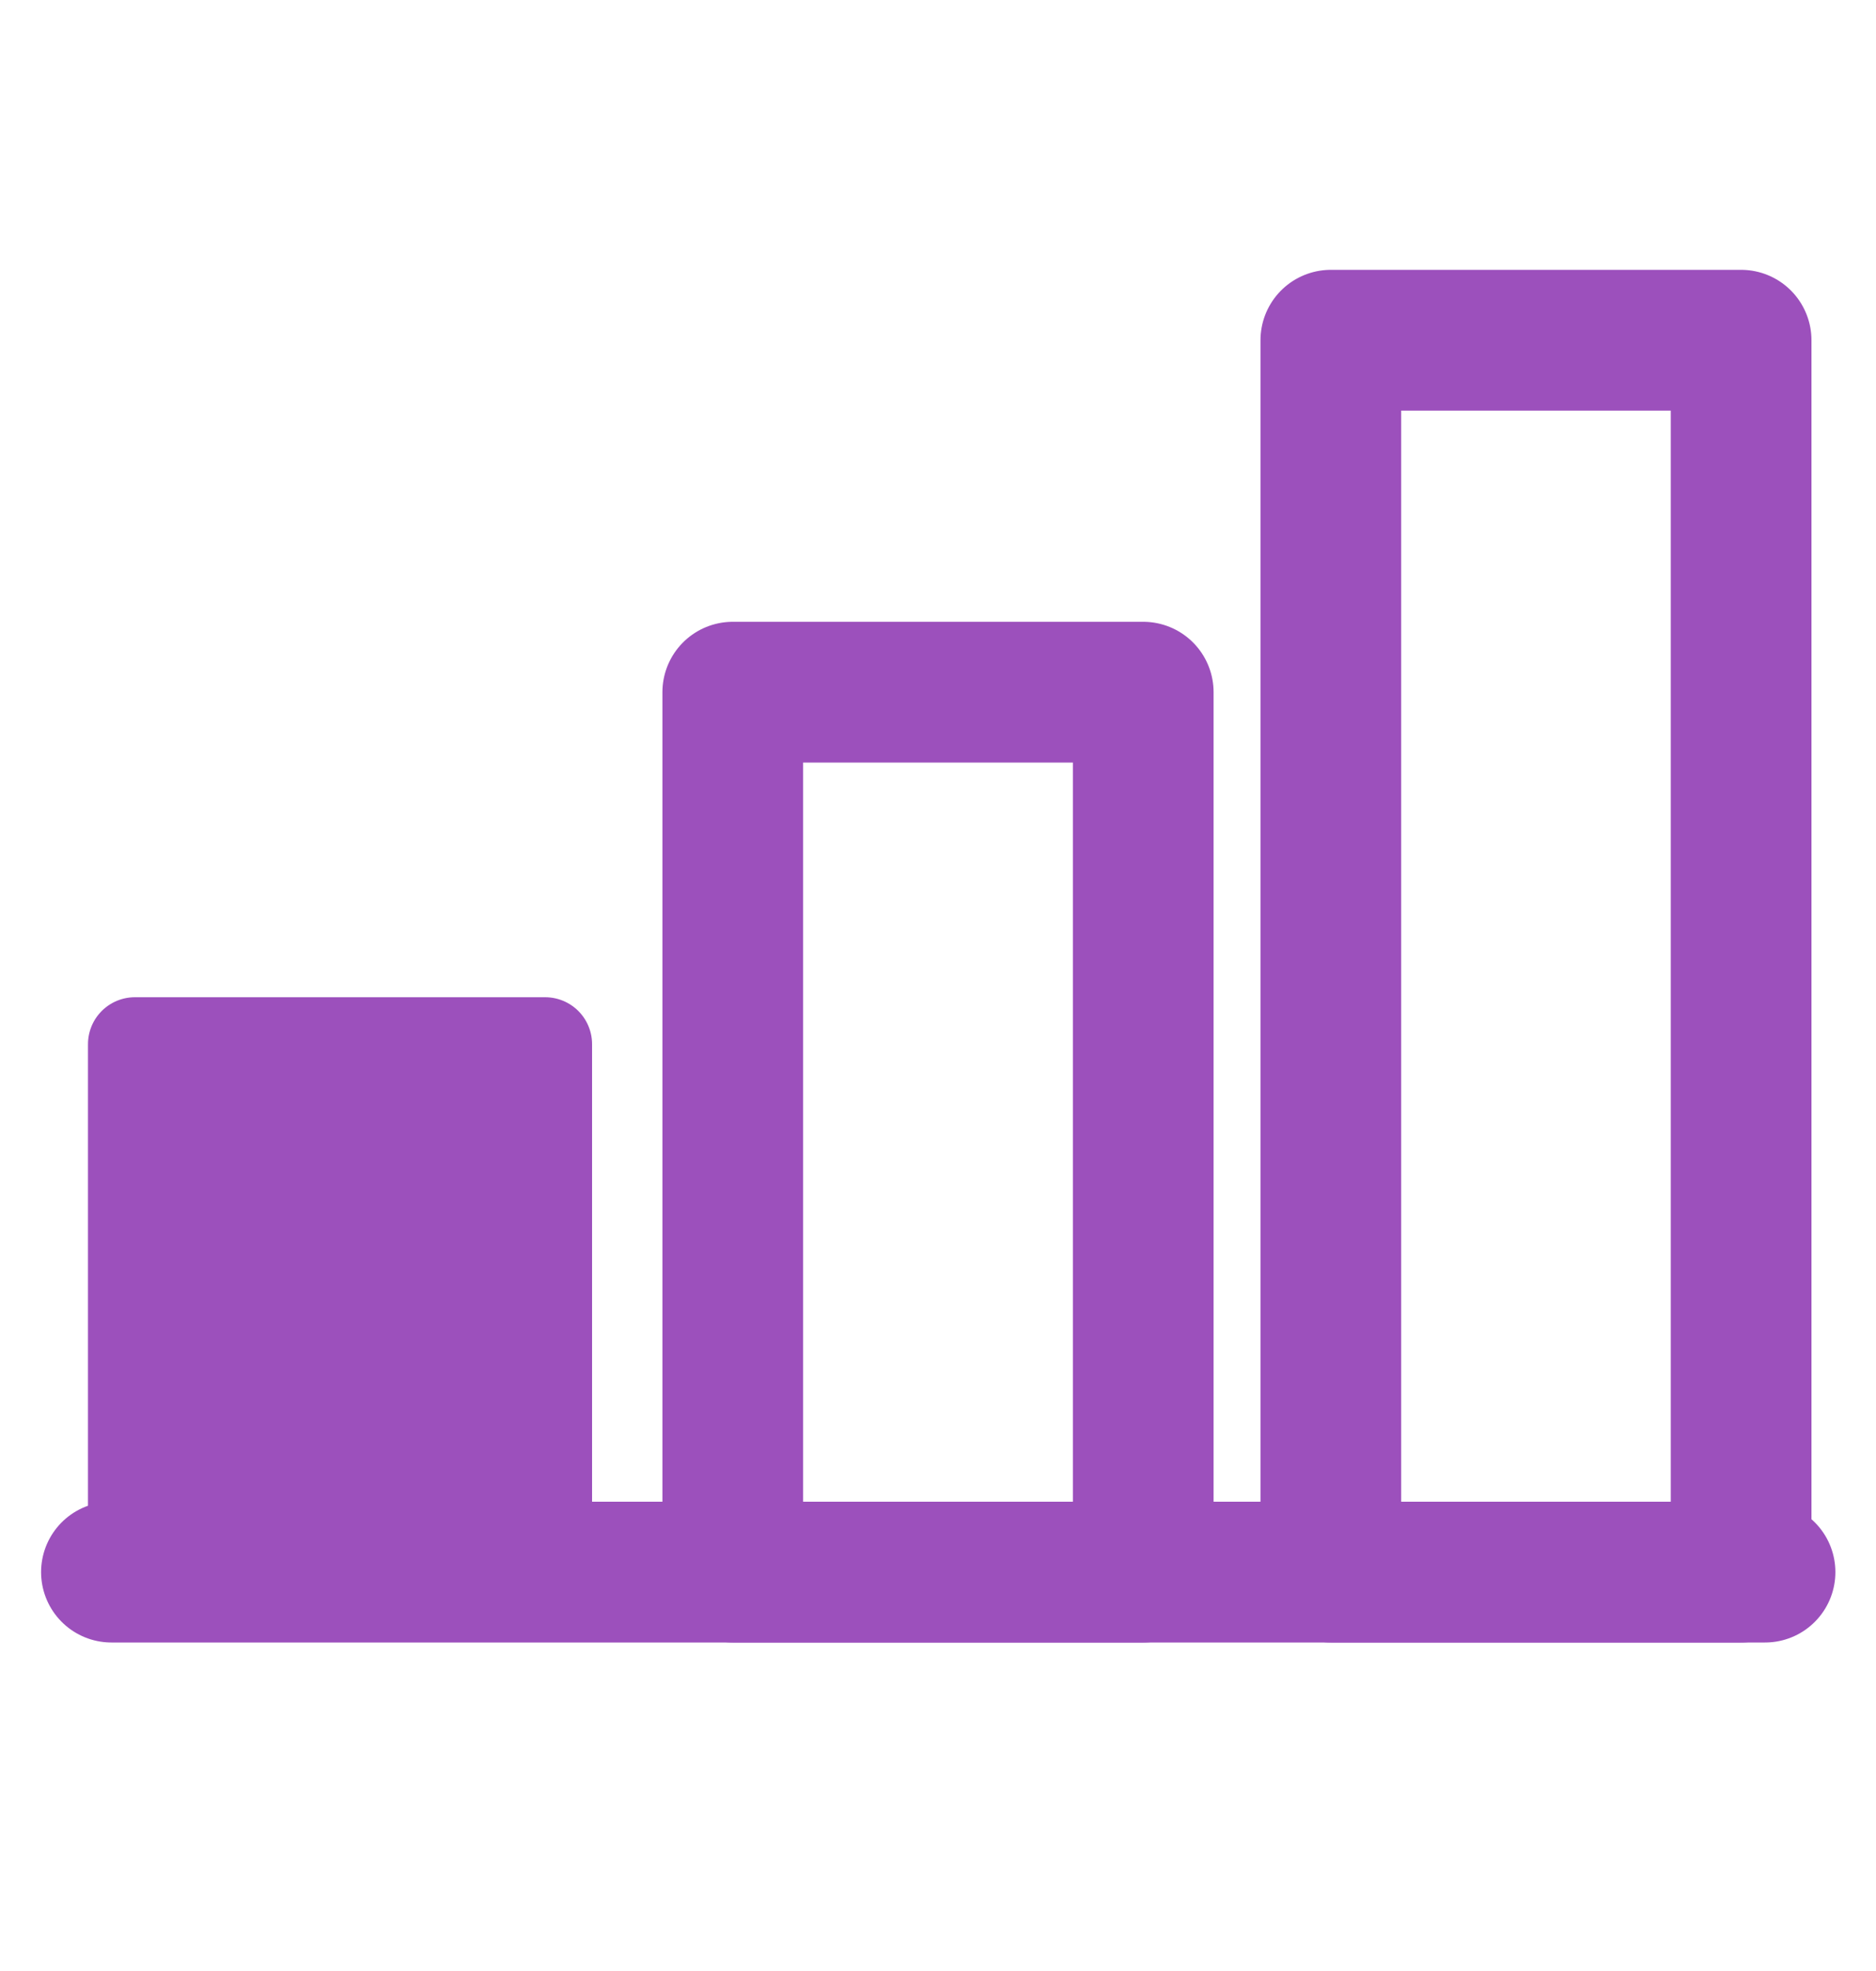
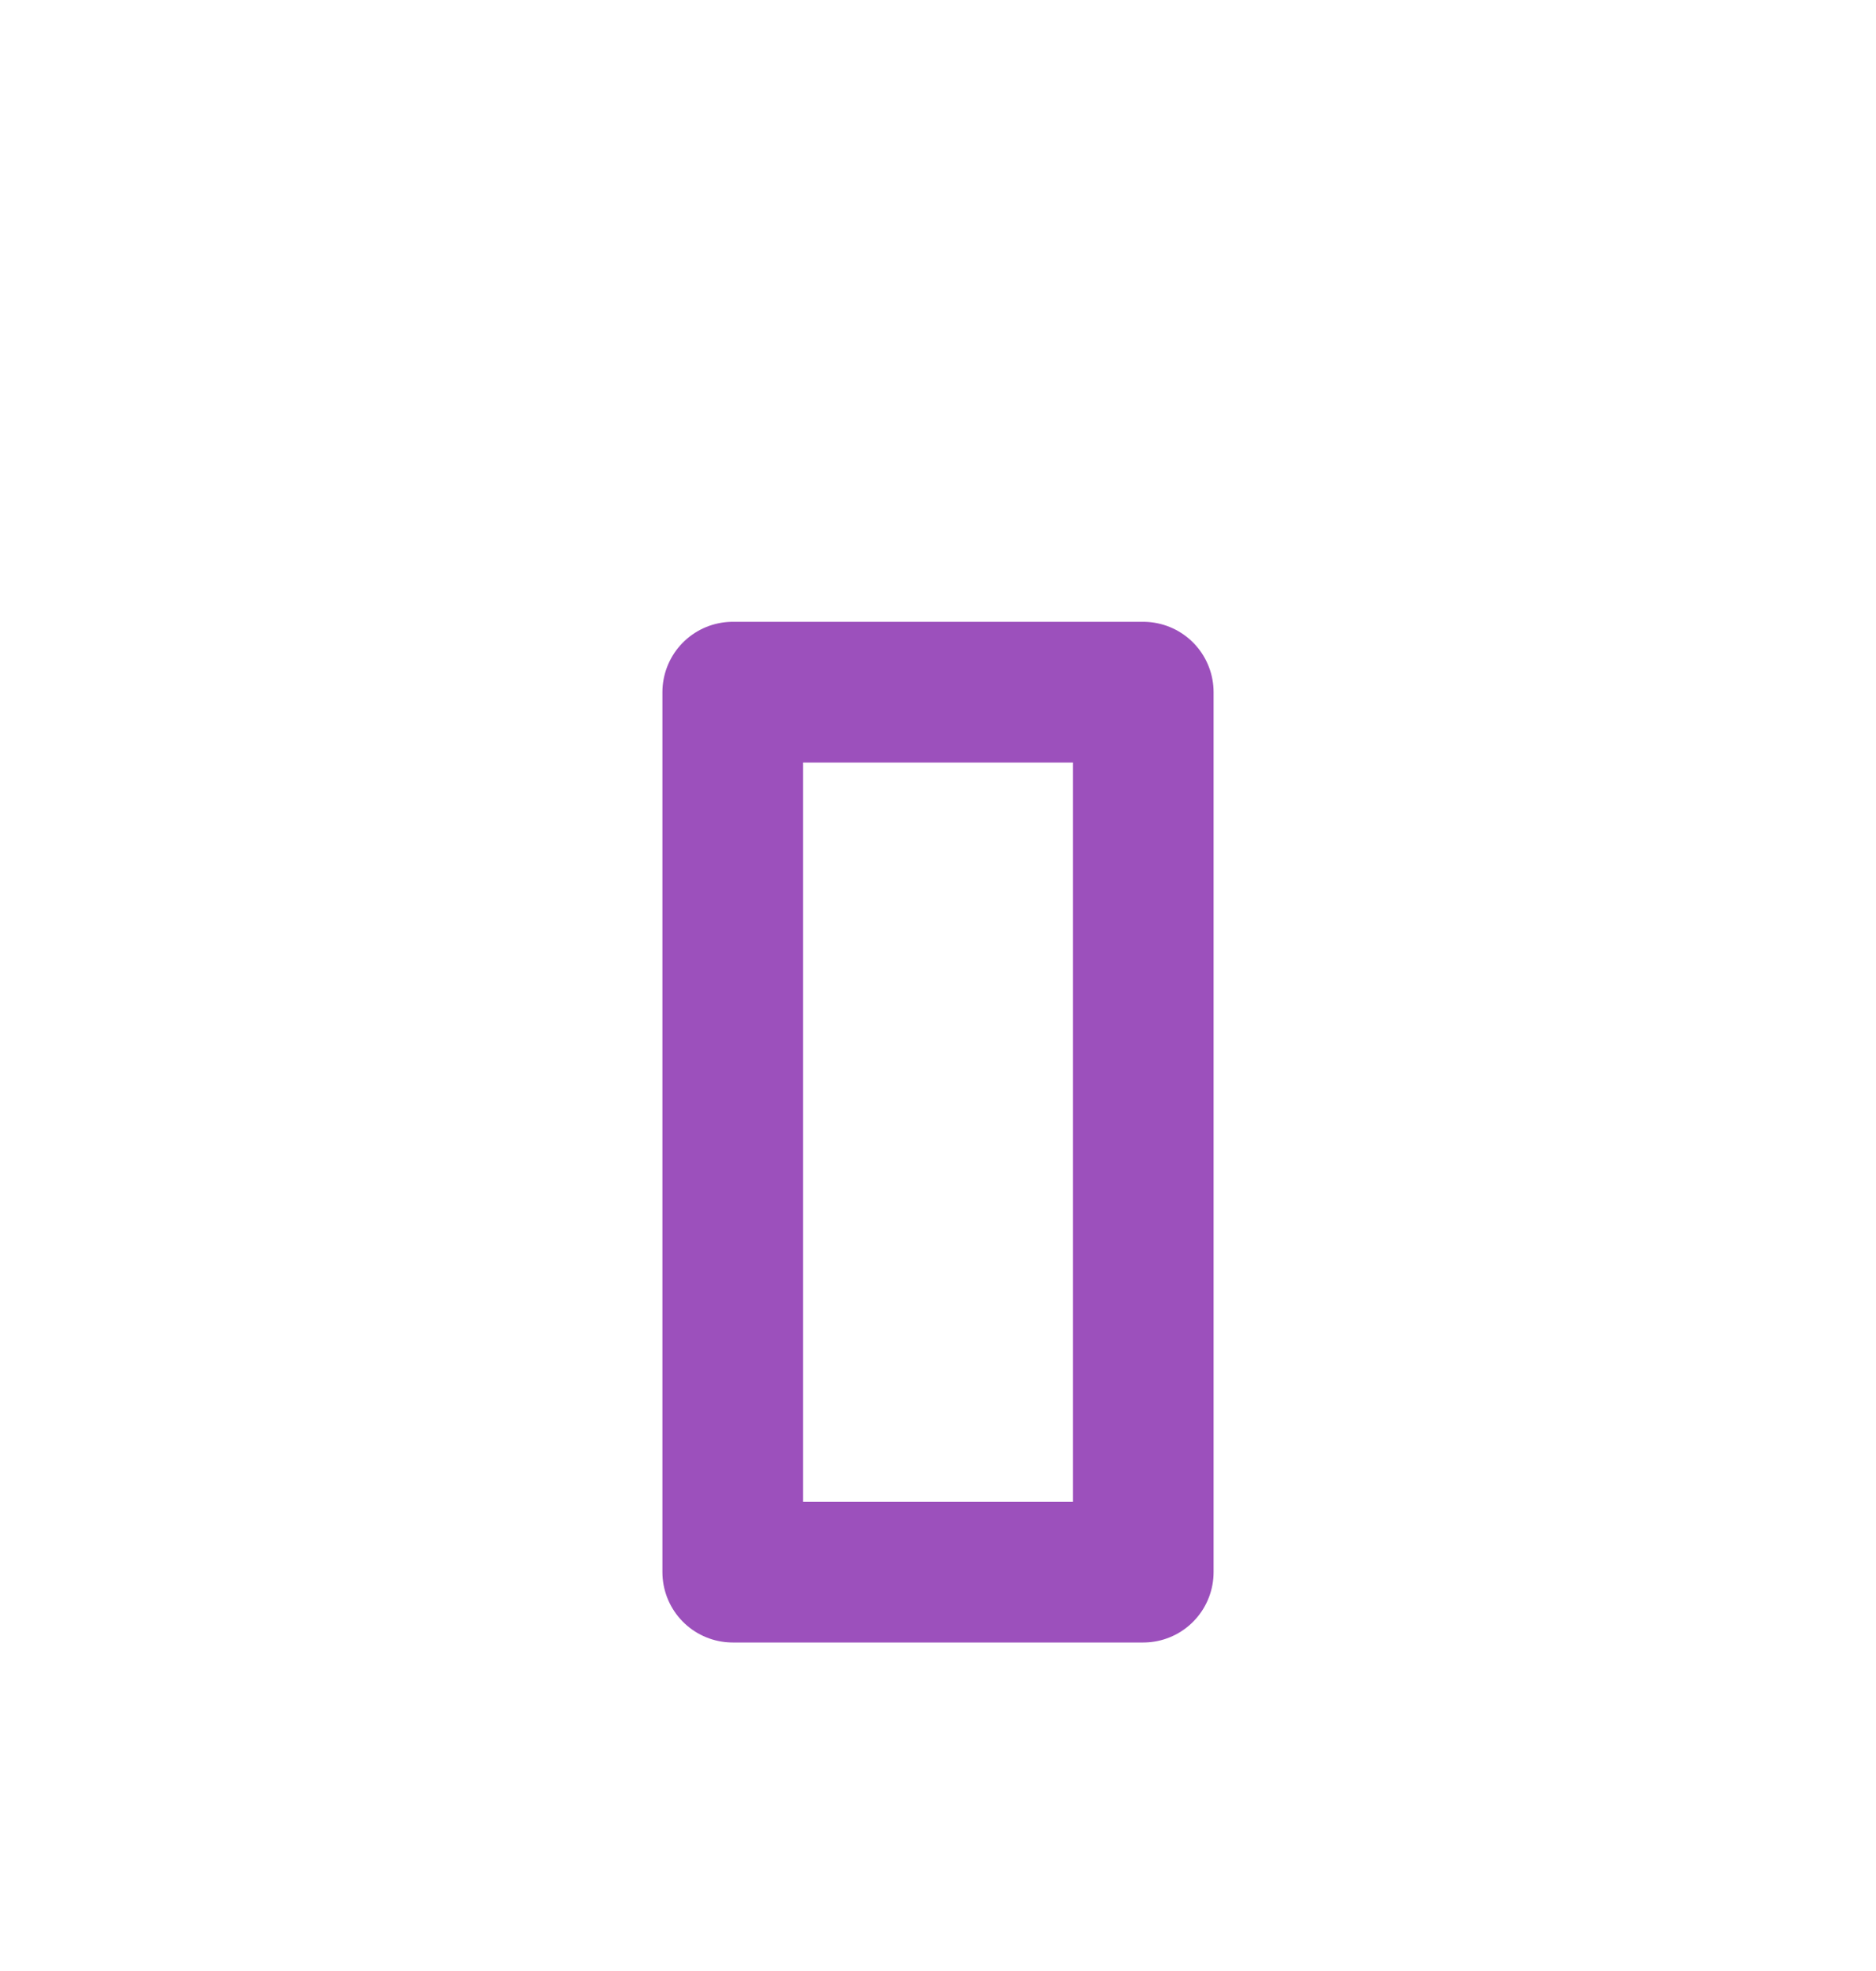
<svg xmlns="http://www.w3.org/2000/svg" width="20" height="21" viewBox="0 0 20 21" fill="none">
-   <path d="M18.817 16.75L1.188 16.75" stroke="#9C50BC" stroke-width="1.5" stroke-linecap="round" stroke-linejoin="round" />
-   <path d="M18.562 3.625H14.188V16.75H18.562V3.625Z" stroke="#9C50BC" stroke-width="1.5" stroke-linecap="round" stroke-linejoin="round" />
  <path d="M12.188 7.375H7.812V16.75H12.188V7.375Z" stroke="#9C50BC" stroke-width="1.5" stroke-linecap="round" stroke-linejoin="round" />
-   <path d="M5.812 11.125H1.438V16.75H5.812V11.125Z" fill="#9C50BC" stroke="#9C50BC" stroke-linecap="round" stroke-linejoin="round" />
</svg>